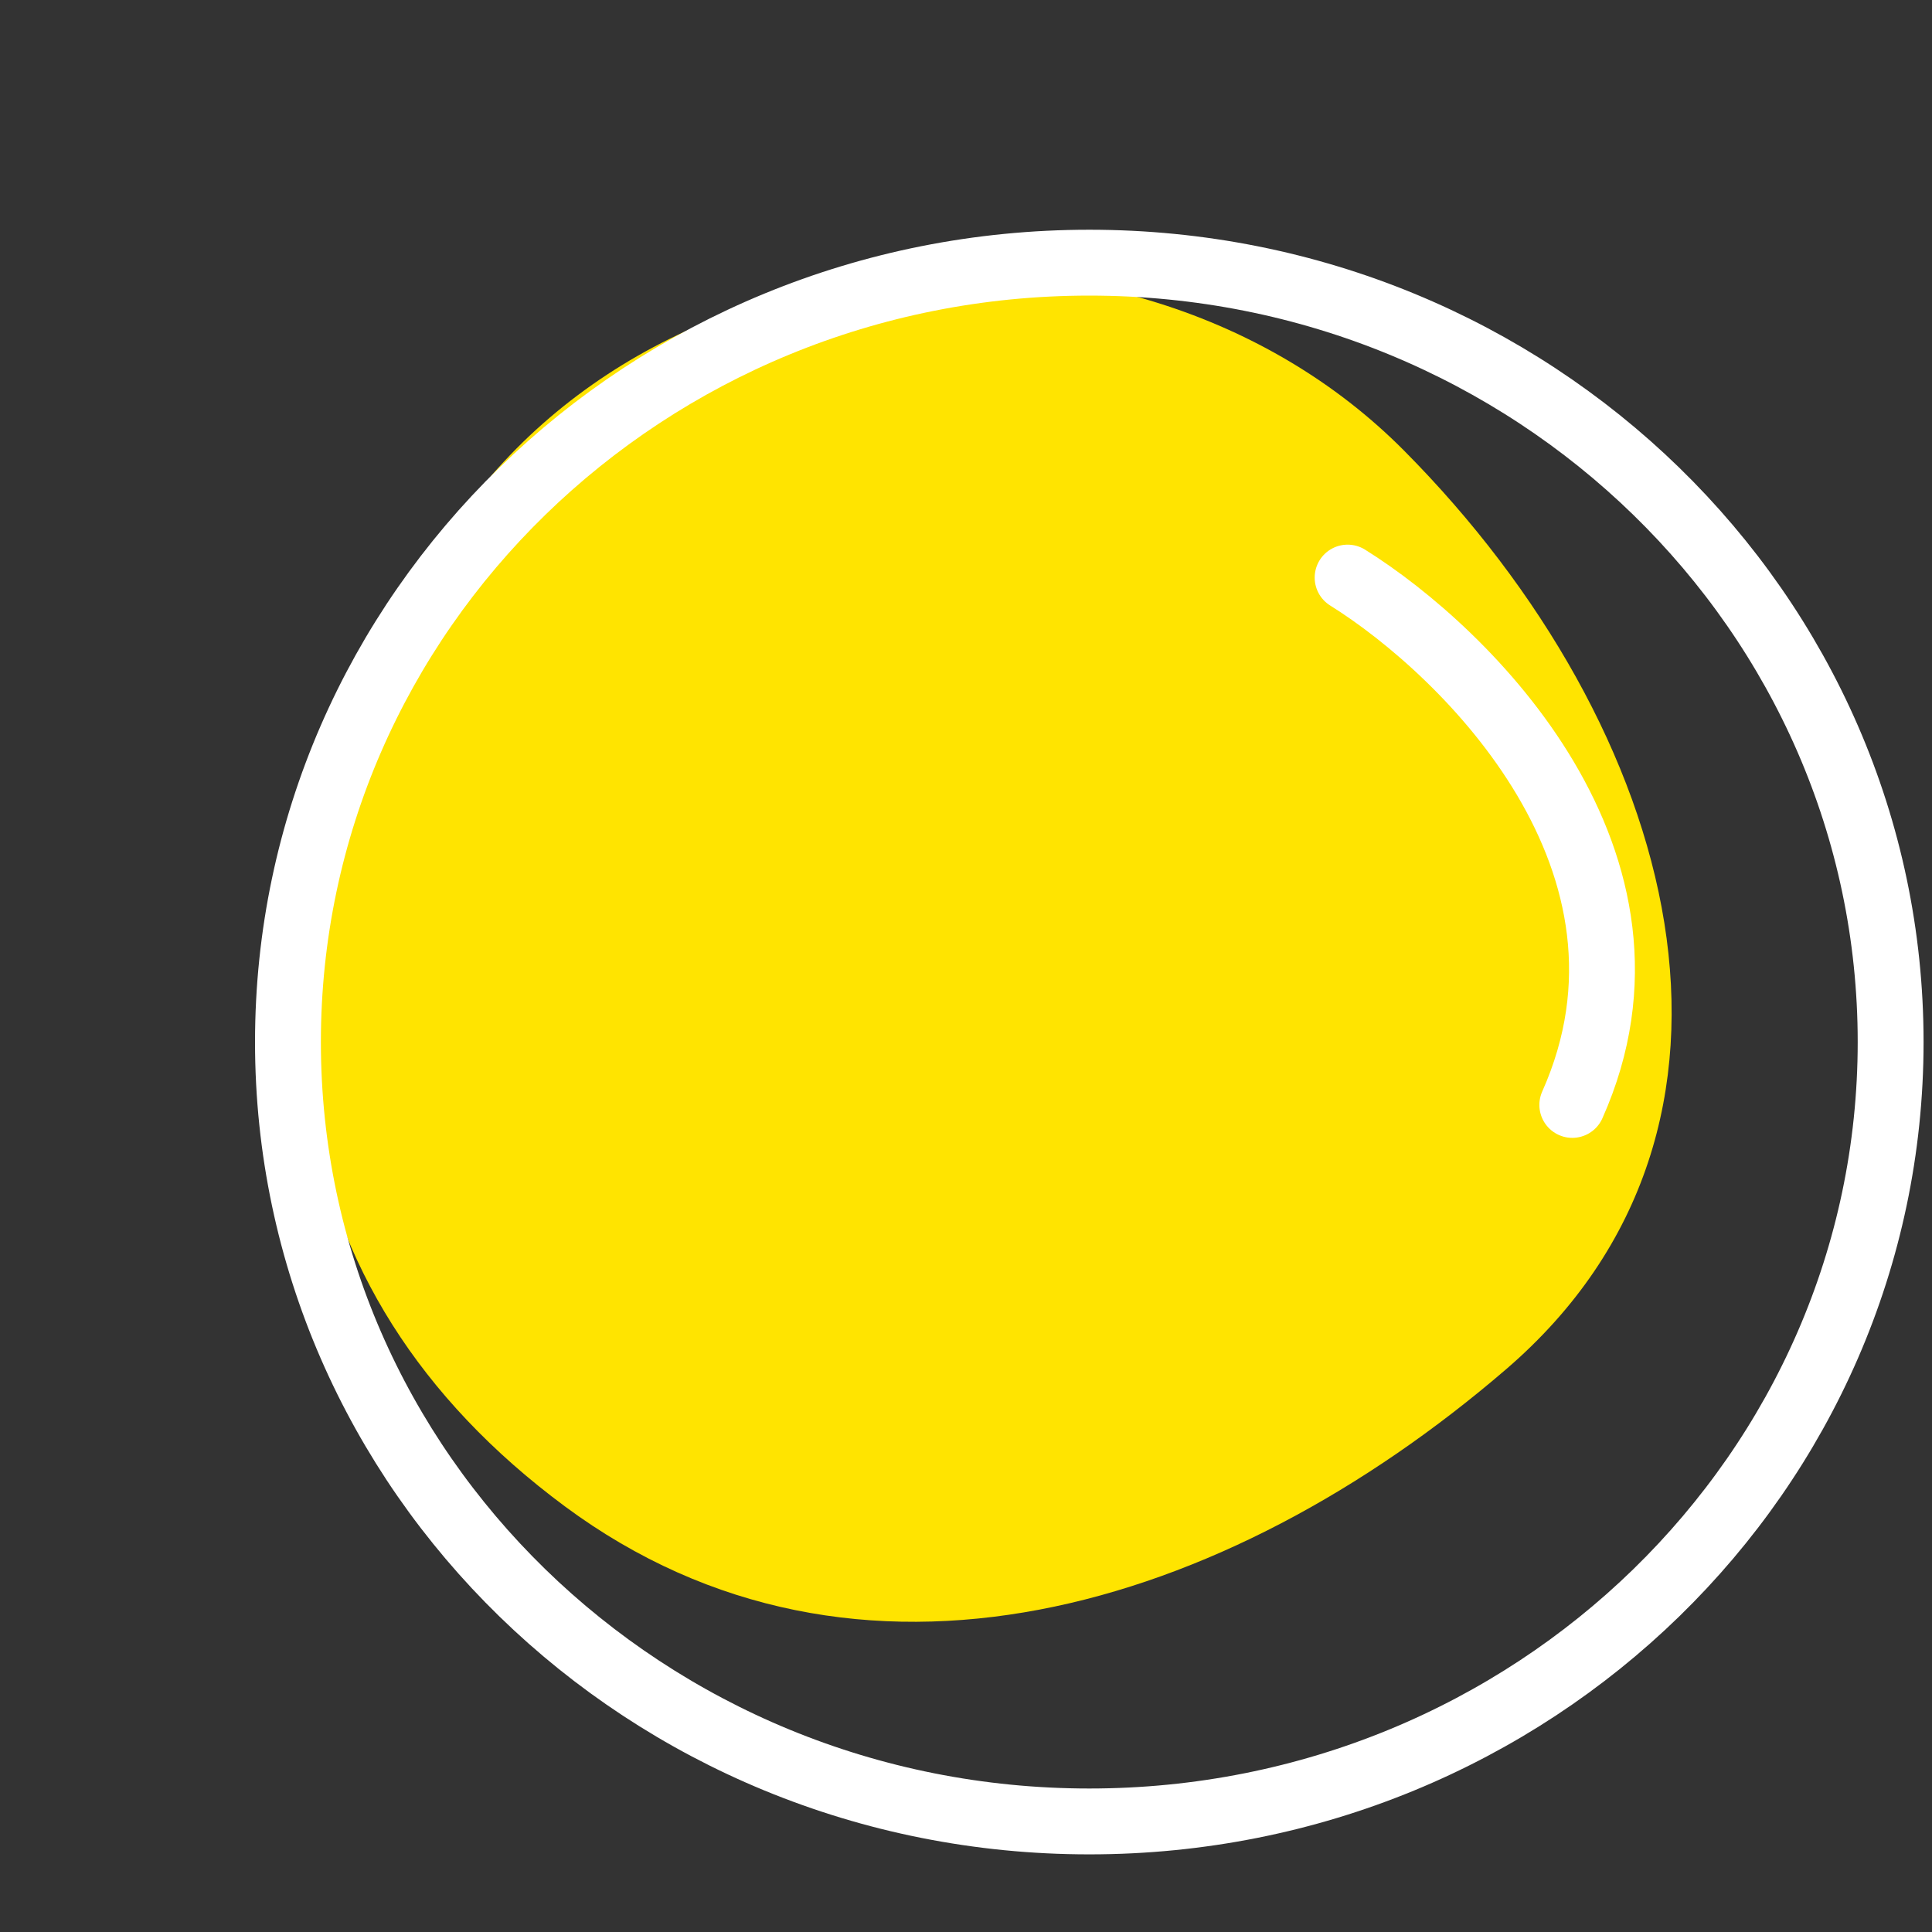
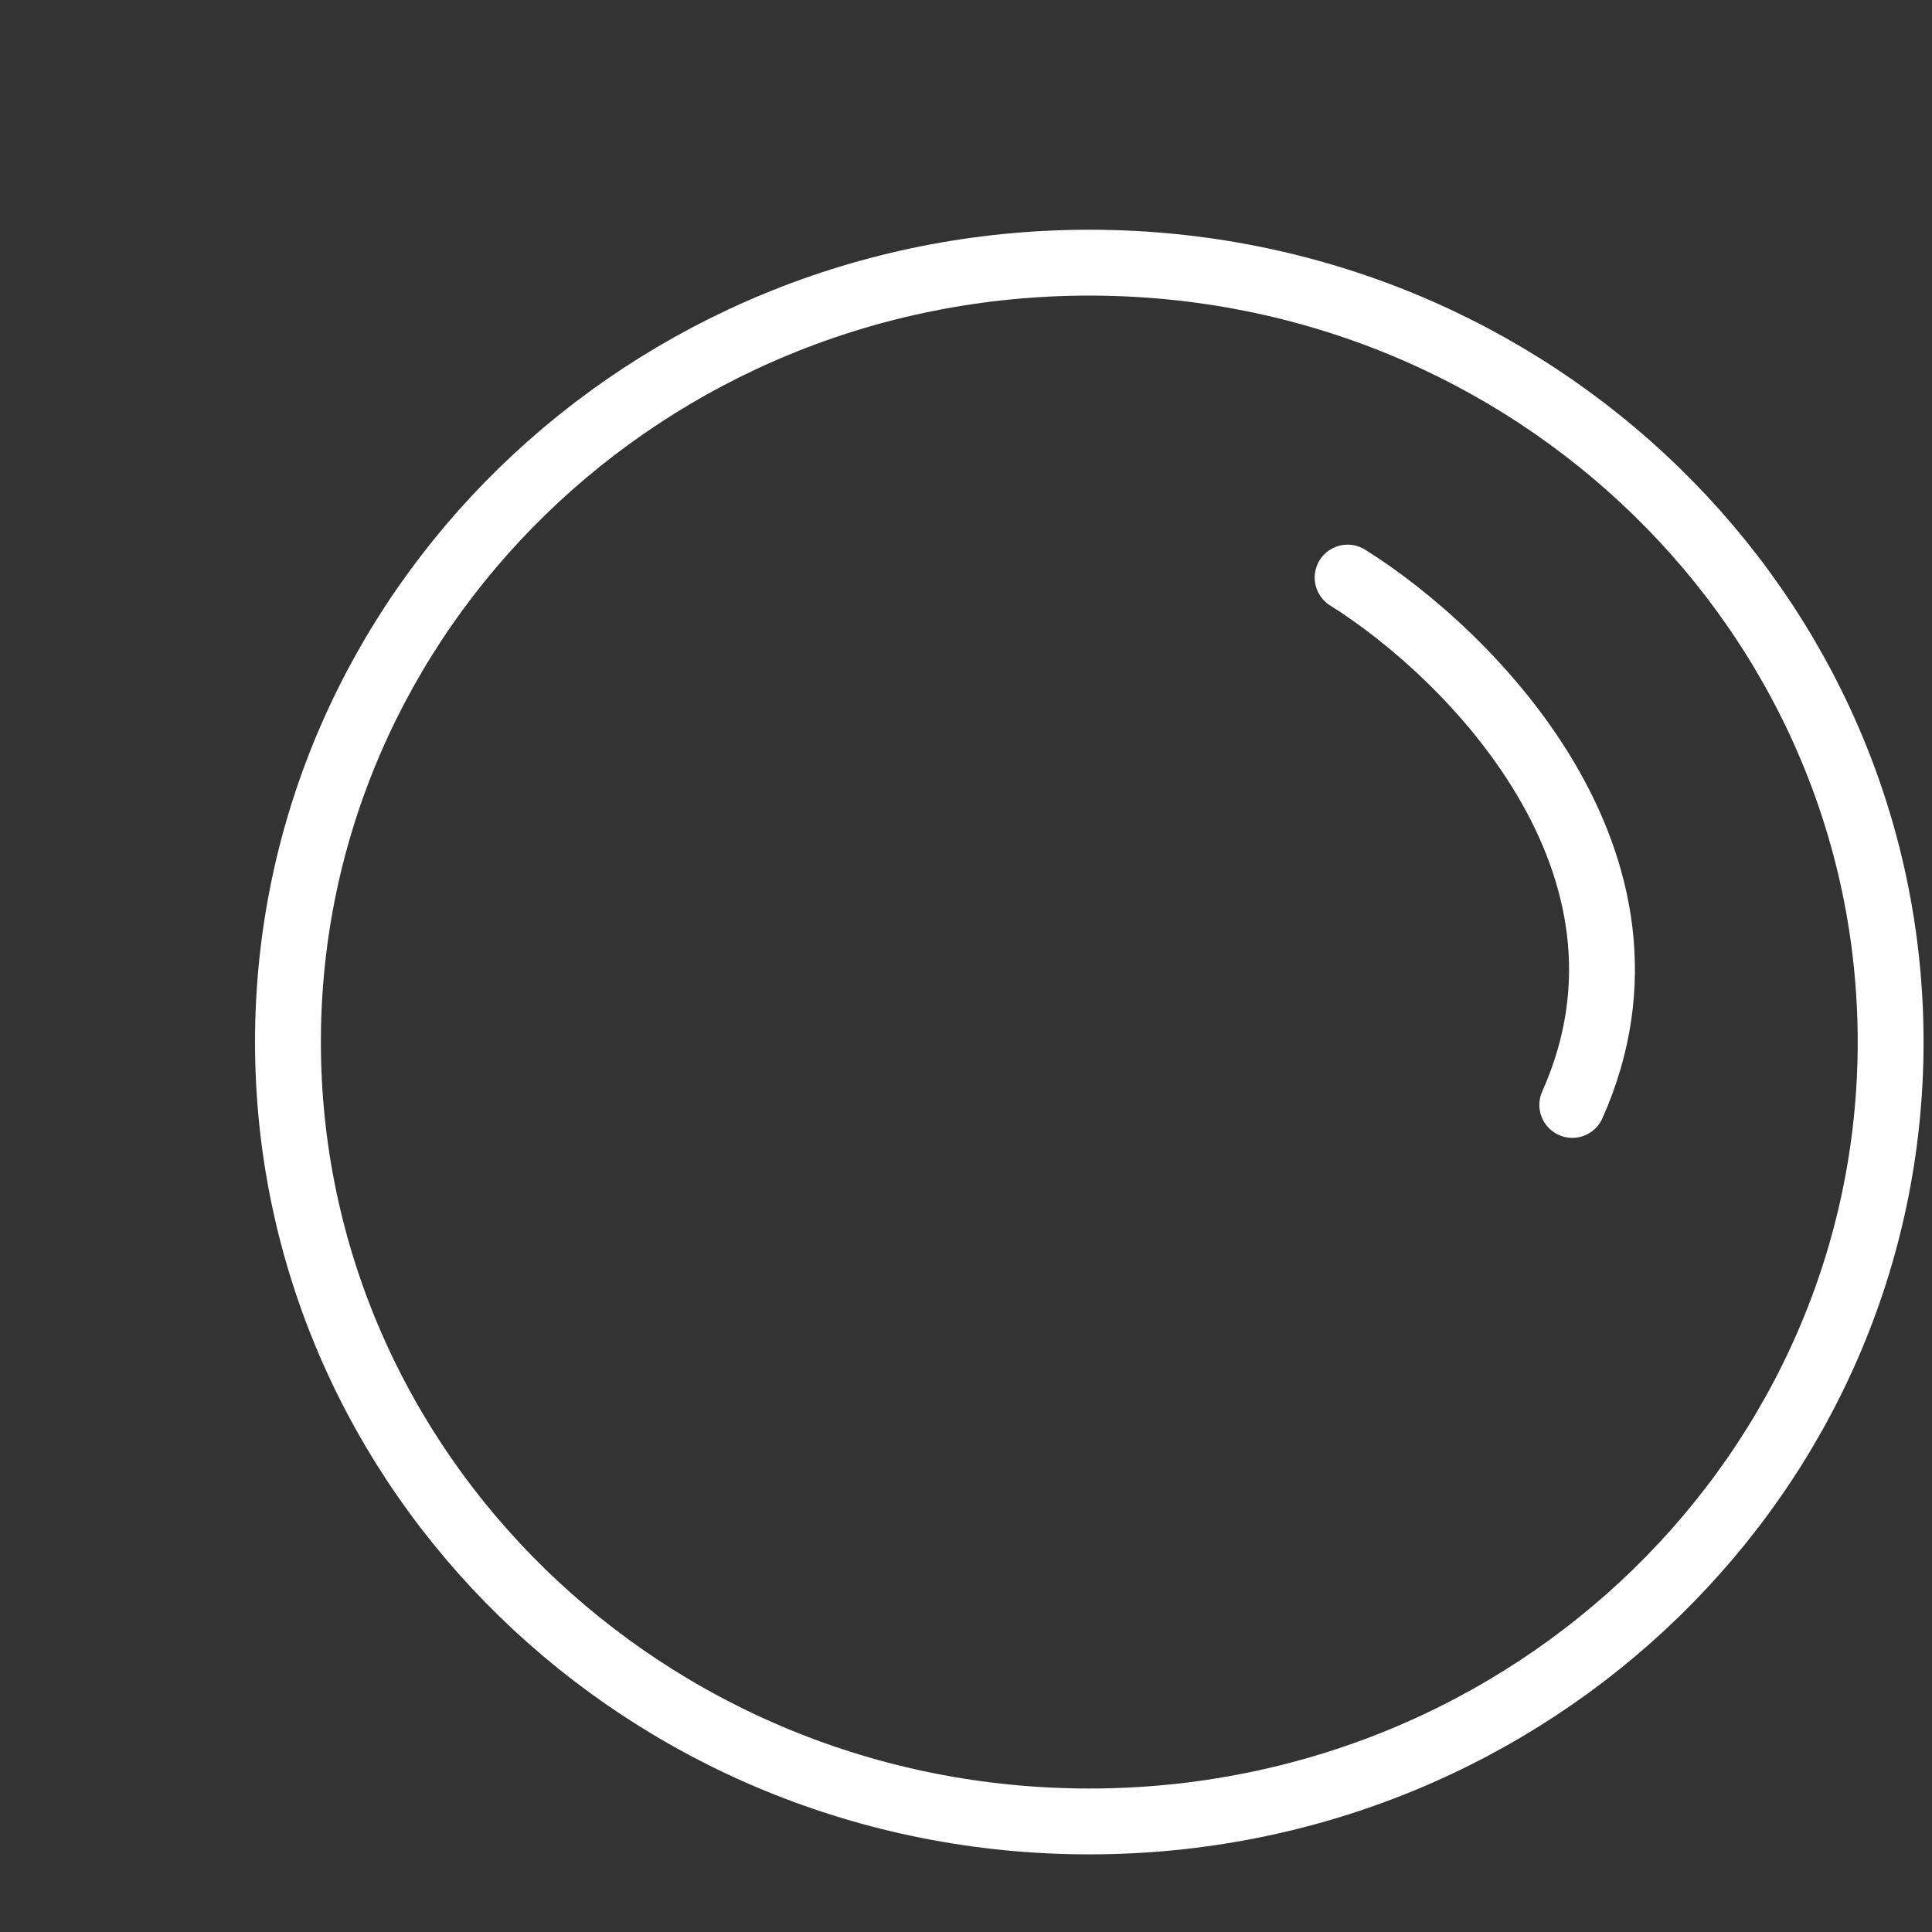
<svg xmlns="http://www.w3.org/2000/svg" width="44" height="44" viewBox="0 0 44 44" fill="none">
  <rect x="0" y="0" width="44" height="44" fill="#333333" stroke="none" />
-   <path d="M31.974 10.26C38.257 16.588 40.728 25.652 34.306 31.179C27.884 36.706 19.502 39.224 12.864 34.306C6.227 29.388 5.234 21.972 9.42 13.501C13.606 5.03 25.692 3.932 31.974 10.26Z" fill="#FFE400" />
  <path d="M43.058 23.732C43.058 33.516 34.906 41.482 24.808 41.482C14.71 41.482 6.558 33.516 6.558 23.732C6.558 13.947 14.71 5.982 24.808 5.982C34.906 5.982 43.058 13.947 43.058 23.732Z" stroke="white" stroke-width="1.5" />
  <path d="M30.691 13.154C33.422 14.859 38.27 19.649 35.808 25.164" stroke="white" stroke-width="1.5" stroke-linecap="round" />
</svg>